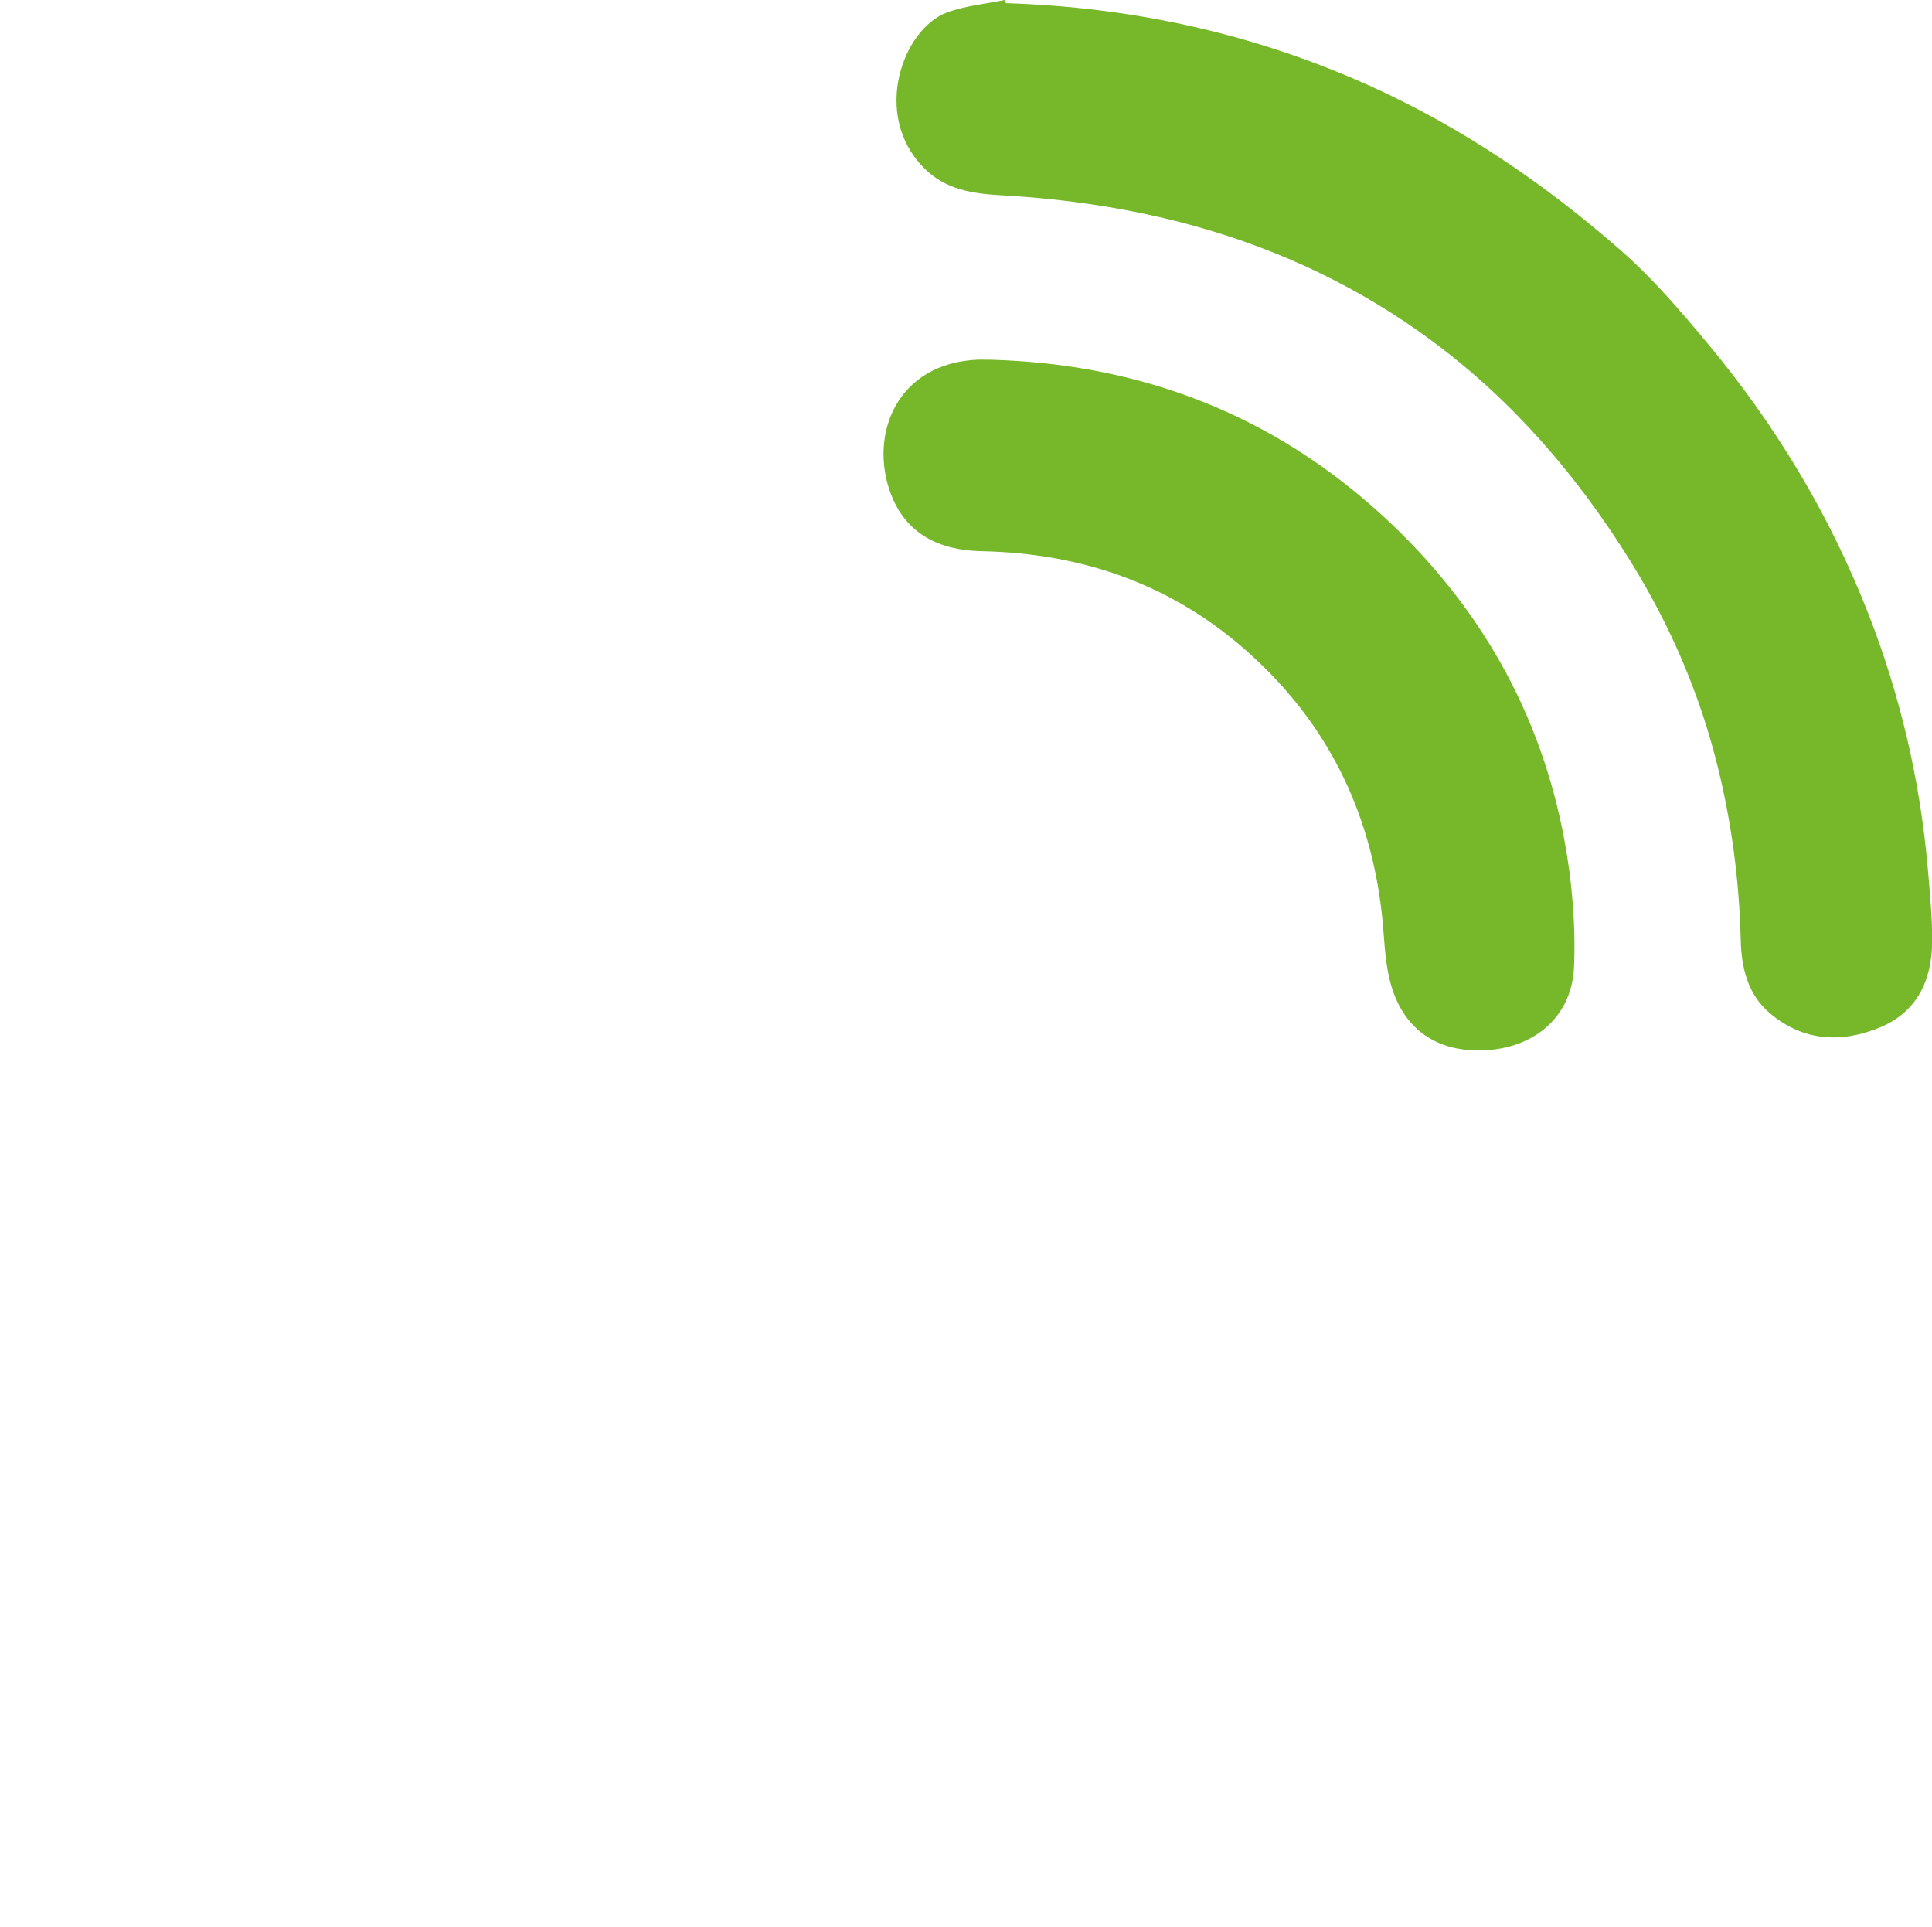
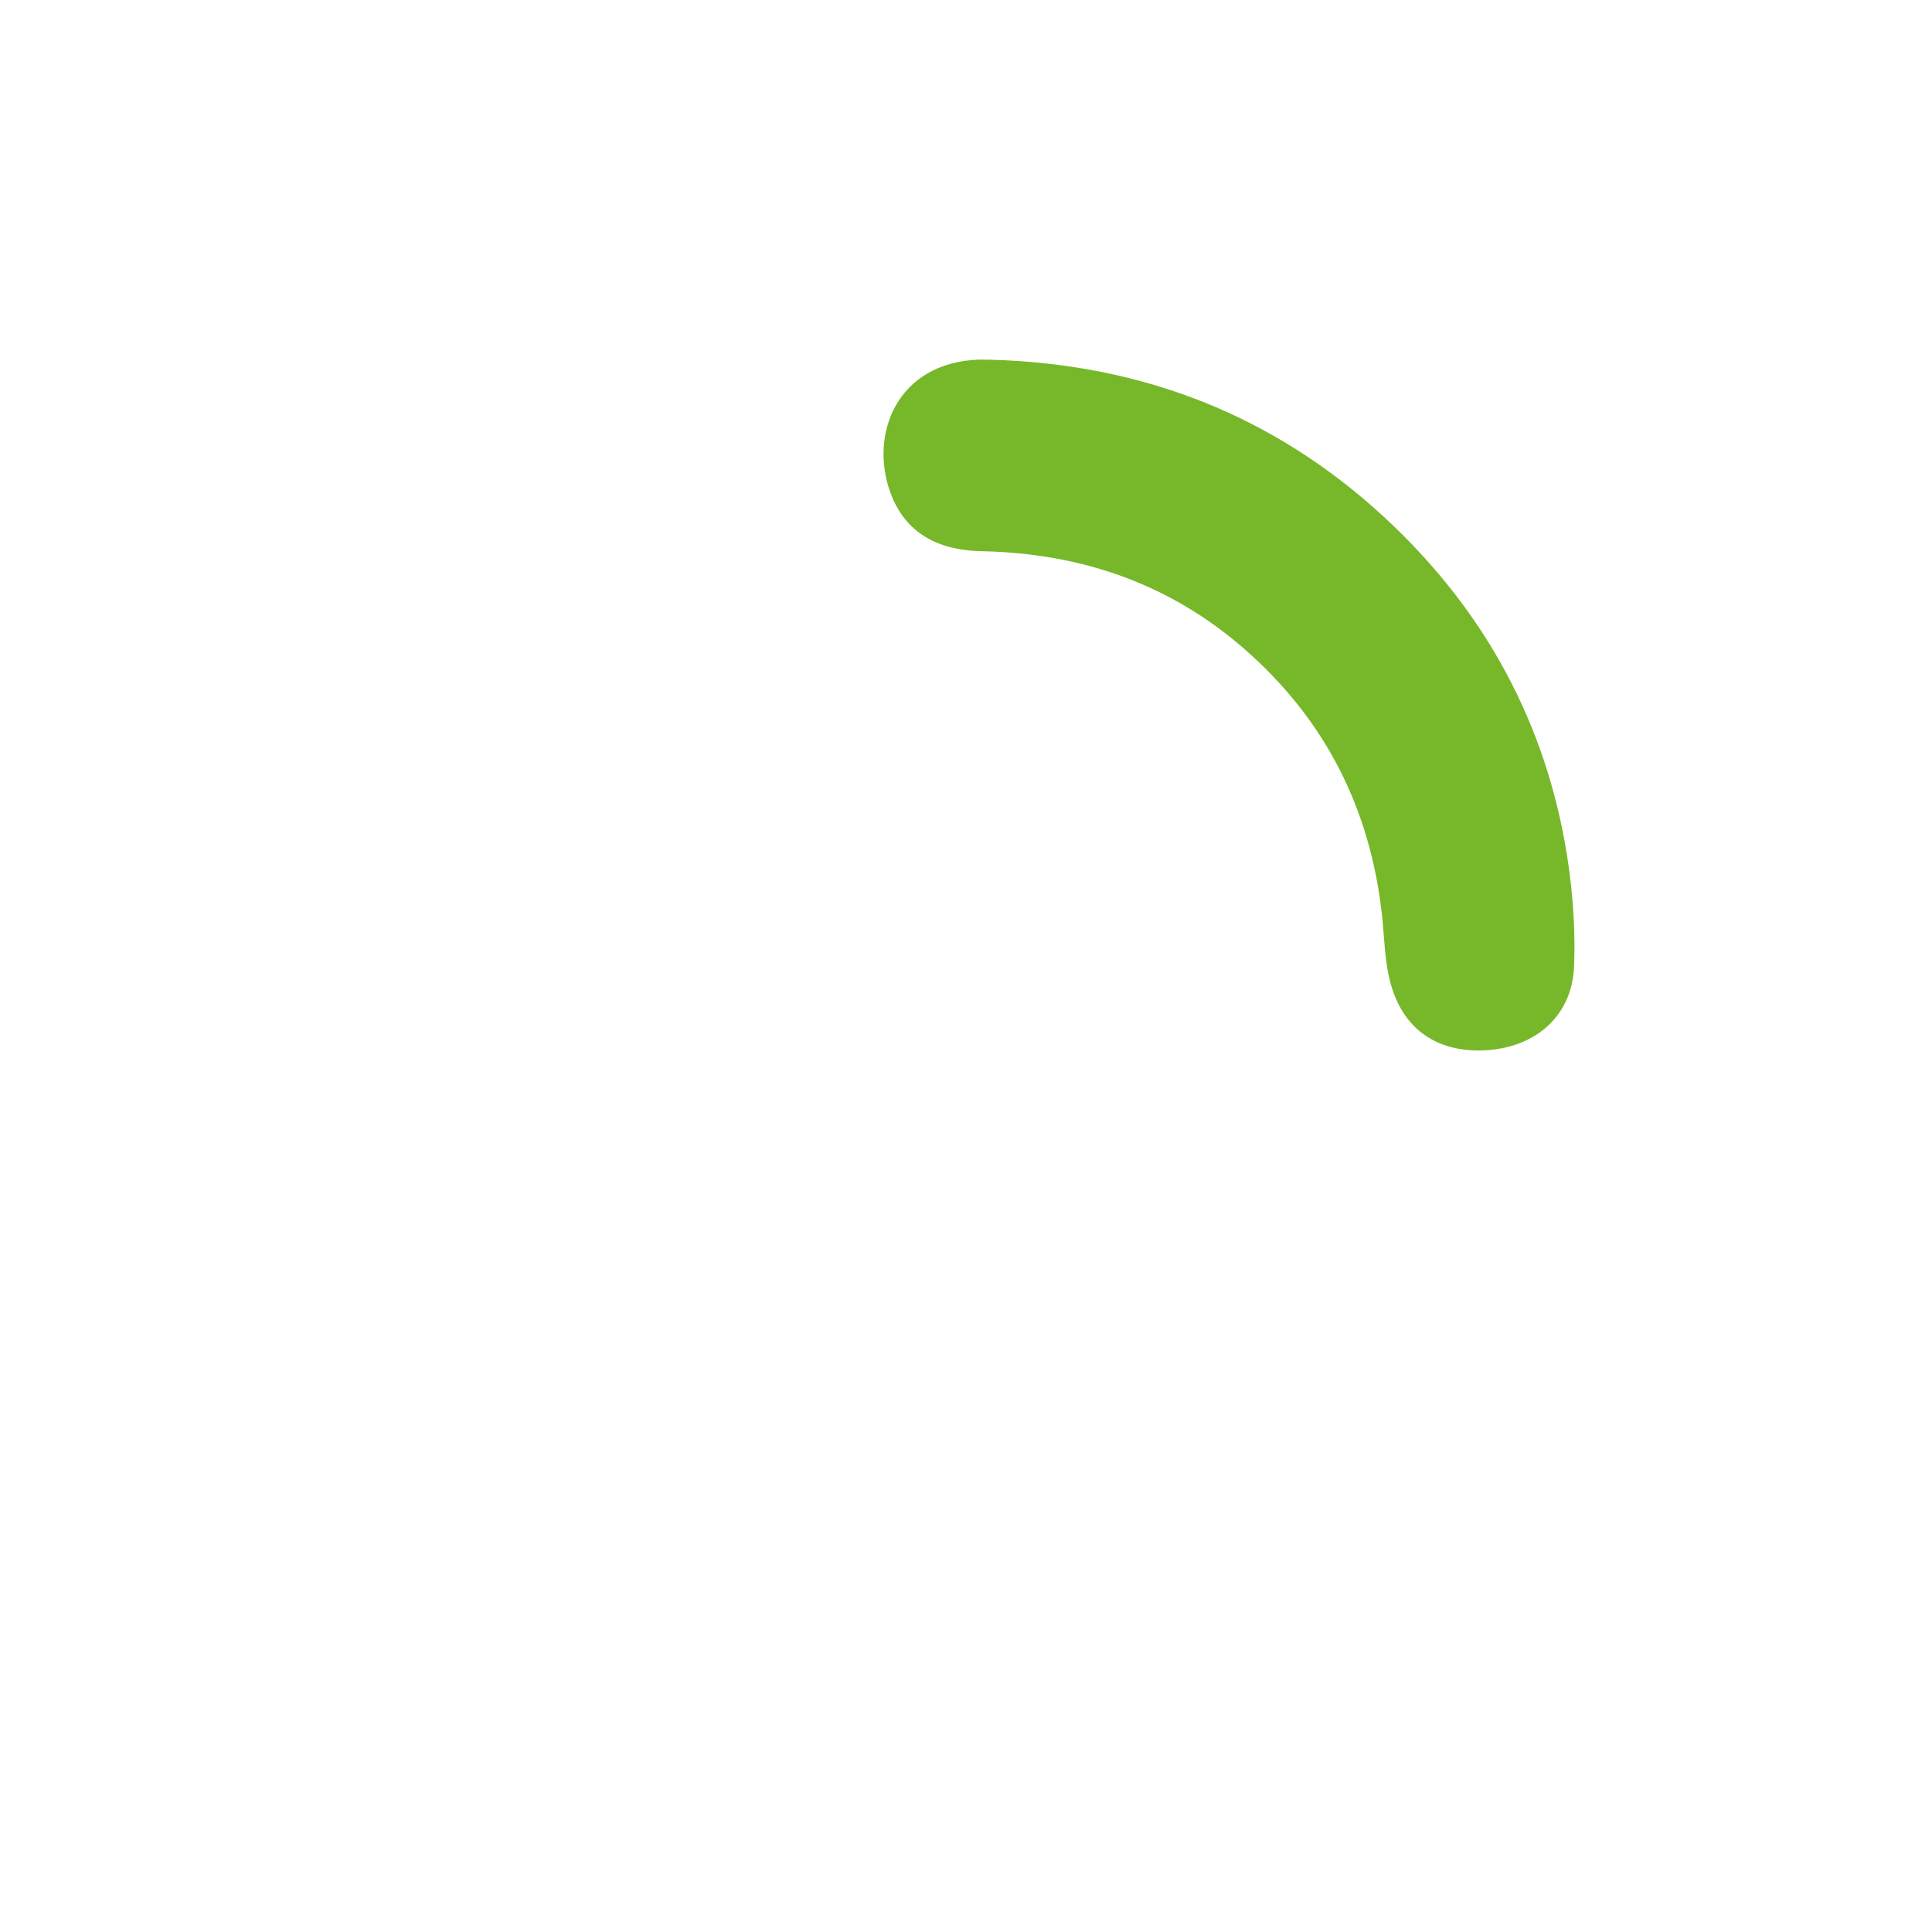
<svg xmlns="http://www.w3.org/2000/svg" id="Layer_1" x="0px" y="0px" viewBox="0 0 146.86 146.43" style="enable-background:new 0 0 146.86 146.43;" xml:space="preserve">
  <style type="text/css"> .st0{fill:#76B82A;} </style>
-   <path class="st0" d="M76.46,0.24c9.65,0.3,18.9,2.32,27.73,6.31c7.02,3.18,13.31,7.47,19.07,12.53c2.36,2.07,4.44,4.5,6.46,6.92 c5.22,6.24,9.38,13.14,12.34,20.74c2.41,6.2,3.9,12.62,4.48,19.25c0.16,1.88,0.35,3.76,0.33,5.64c-0.03,2.9-1.16,5.29-3.96,6.45 c-2.94,1.22-5.85,1.06-8.37-1.07c-1.7-1.44-2.17-3.47-2.22-5.62c-0.11-4.42-0.68-8.79-1.74-13.09c-1.37-5.57-3.61-10.76-6.63-15.63 c-4.02-6.47-8.9-12.16-15.04-16.72c-5.5-4.08-11.57-6.97-18.16-8.79c-4.79-1.32-9.67-2.04-14.63-2.32c-2.14-0.12-4.25-0.41-5.9-2.09 c-3.98-4.04-1.58-10.56,1.76-11.8c1.4-0.52,2.95-0.65,4.43-0.96C76.42,0.08,76.44,0.16,76.46,0.24z" />
  <path class="st0" d="M75.36,27.34c11.45,0.33,21.41,4.2,29.77,11.88c7.27,6.68,11.99,14.9,13.79,24.64 c0.58,3.15,0.86,6.42,0.73,9.62c-0.16,3.73-2.91,6.08-6.59,6.33c-3.8,0.26-6.51-1.6-7.42-5.33c-0.41-1.66-0.41-3.41-0.61-5.12 c-0.89-7.73-4.11-14.28-9.89-19.55c-5.82-5.31-12.72-7.76-20.53-7.92c-3.21-0.06-5.79-1.31-6.93-4.46 c-1.61-4.42,0.49-9.88,6.74-10.1C74.77,27.33,75.12,27.34,75.36,27.34z" />
</svg>